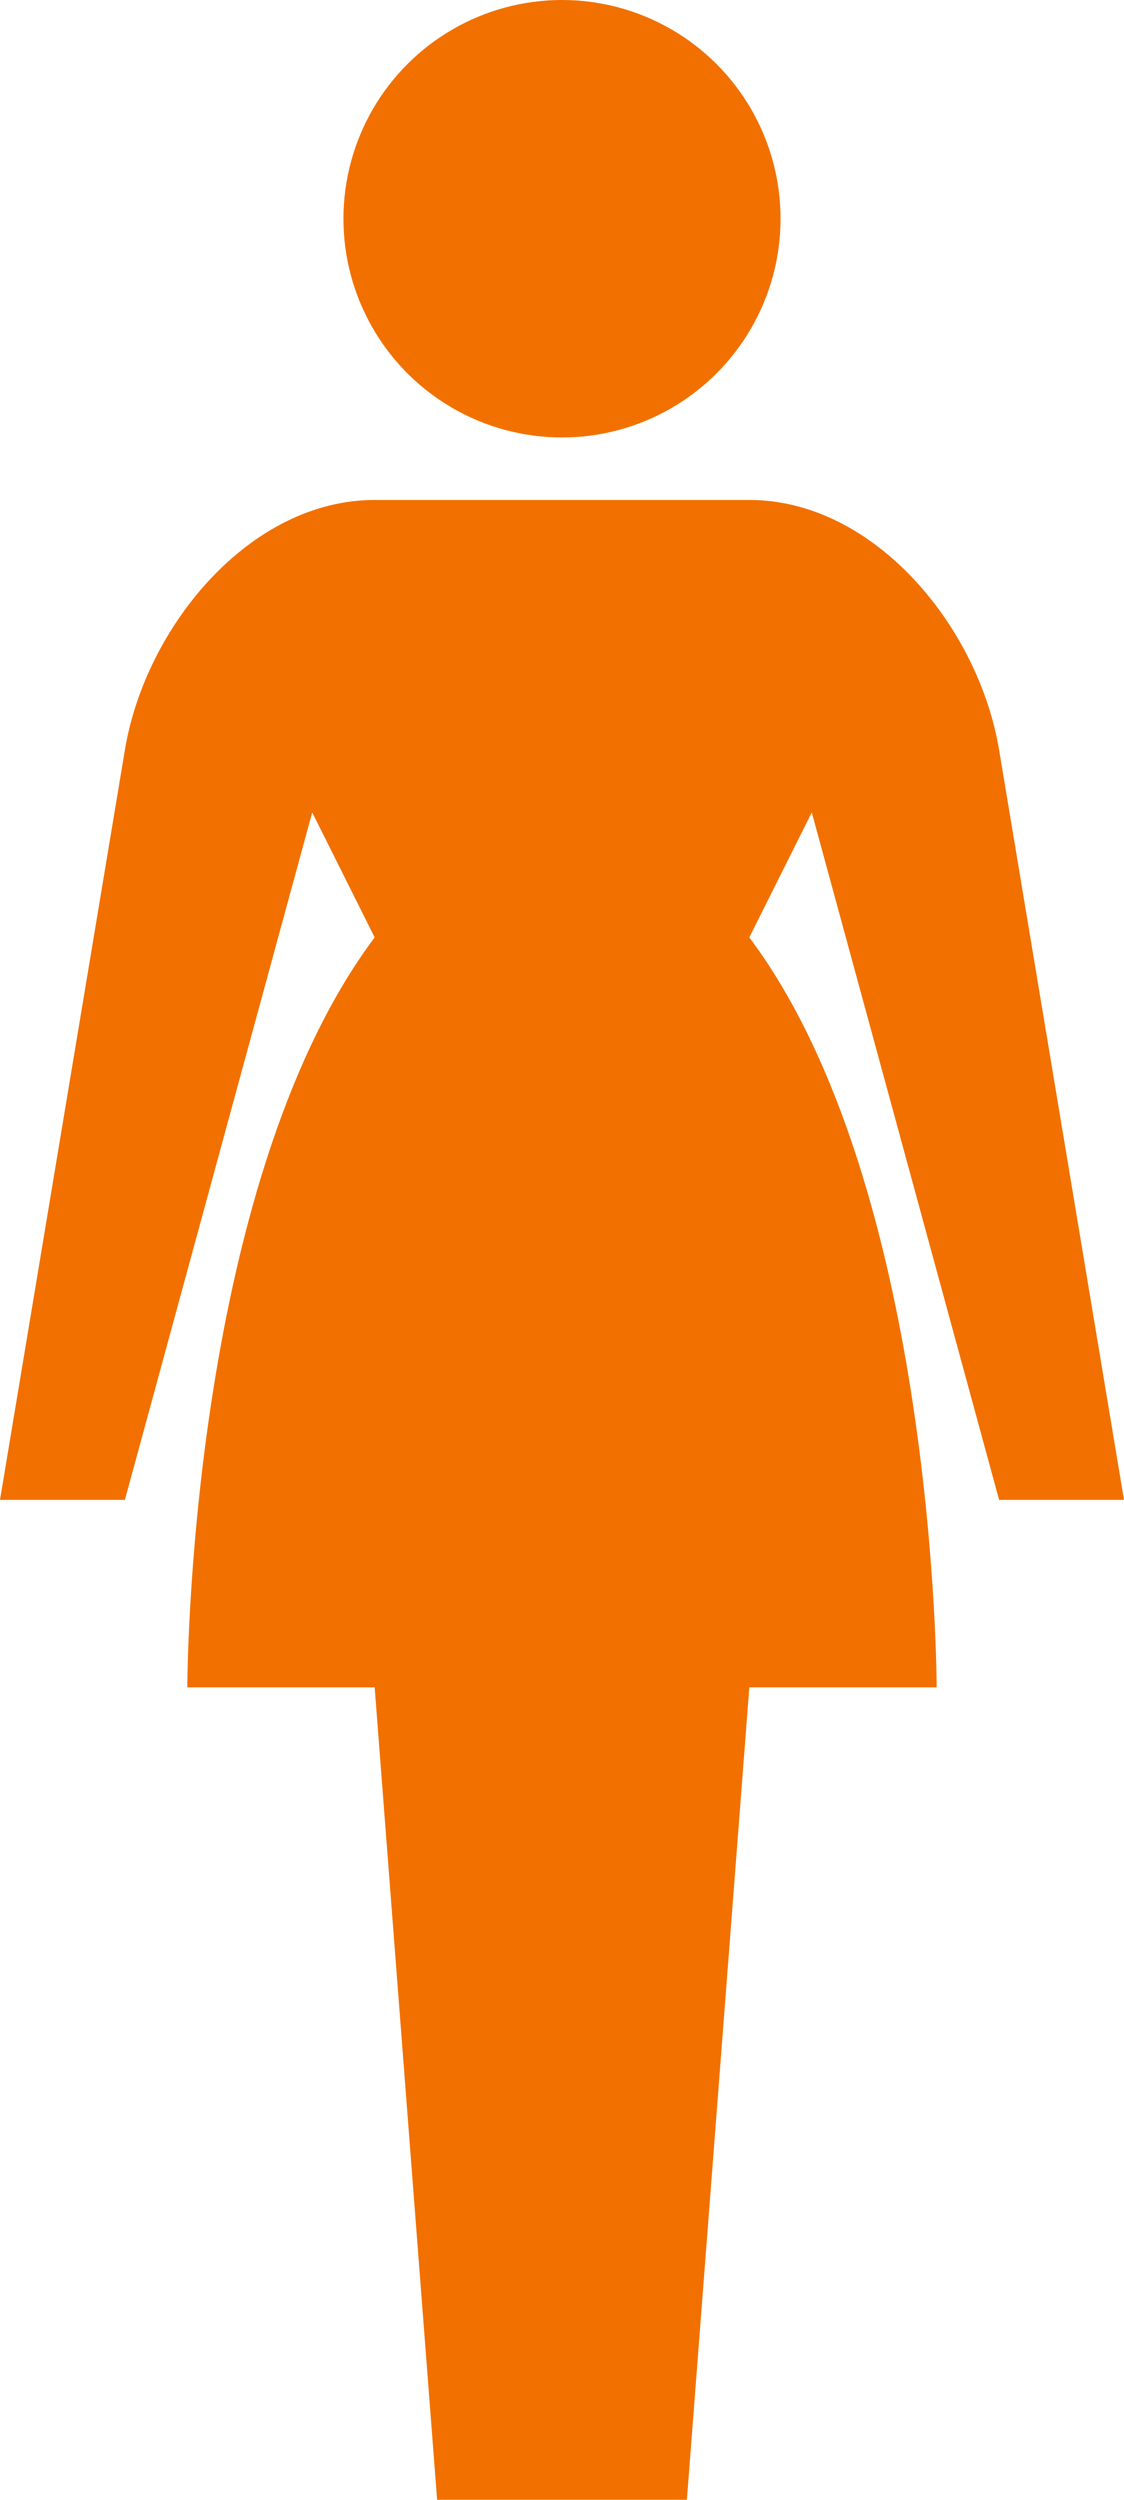
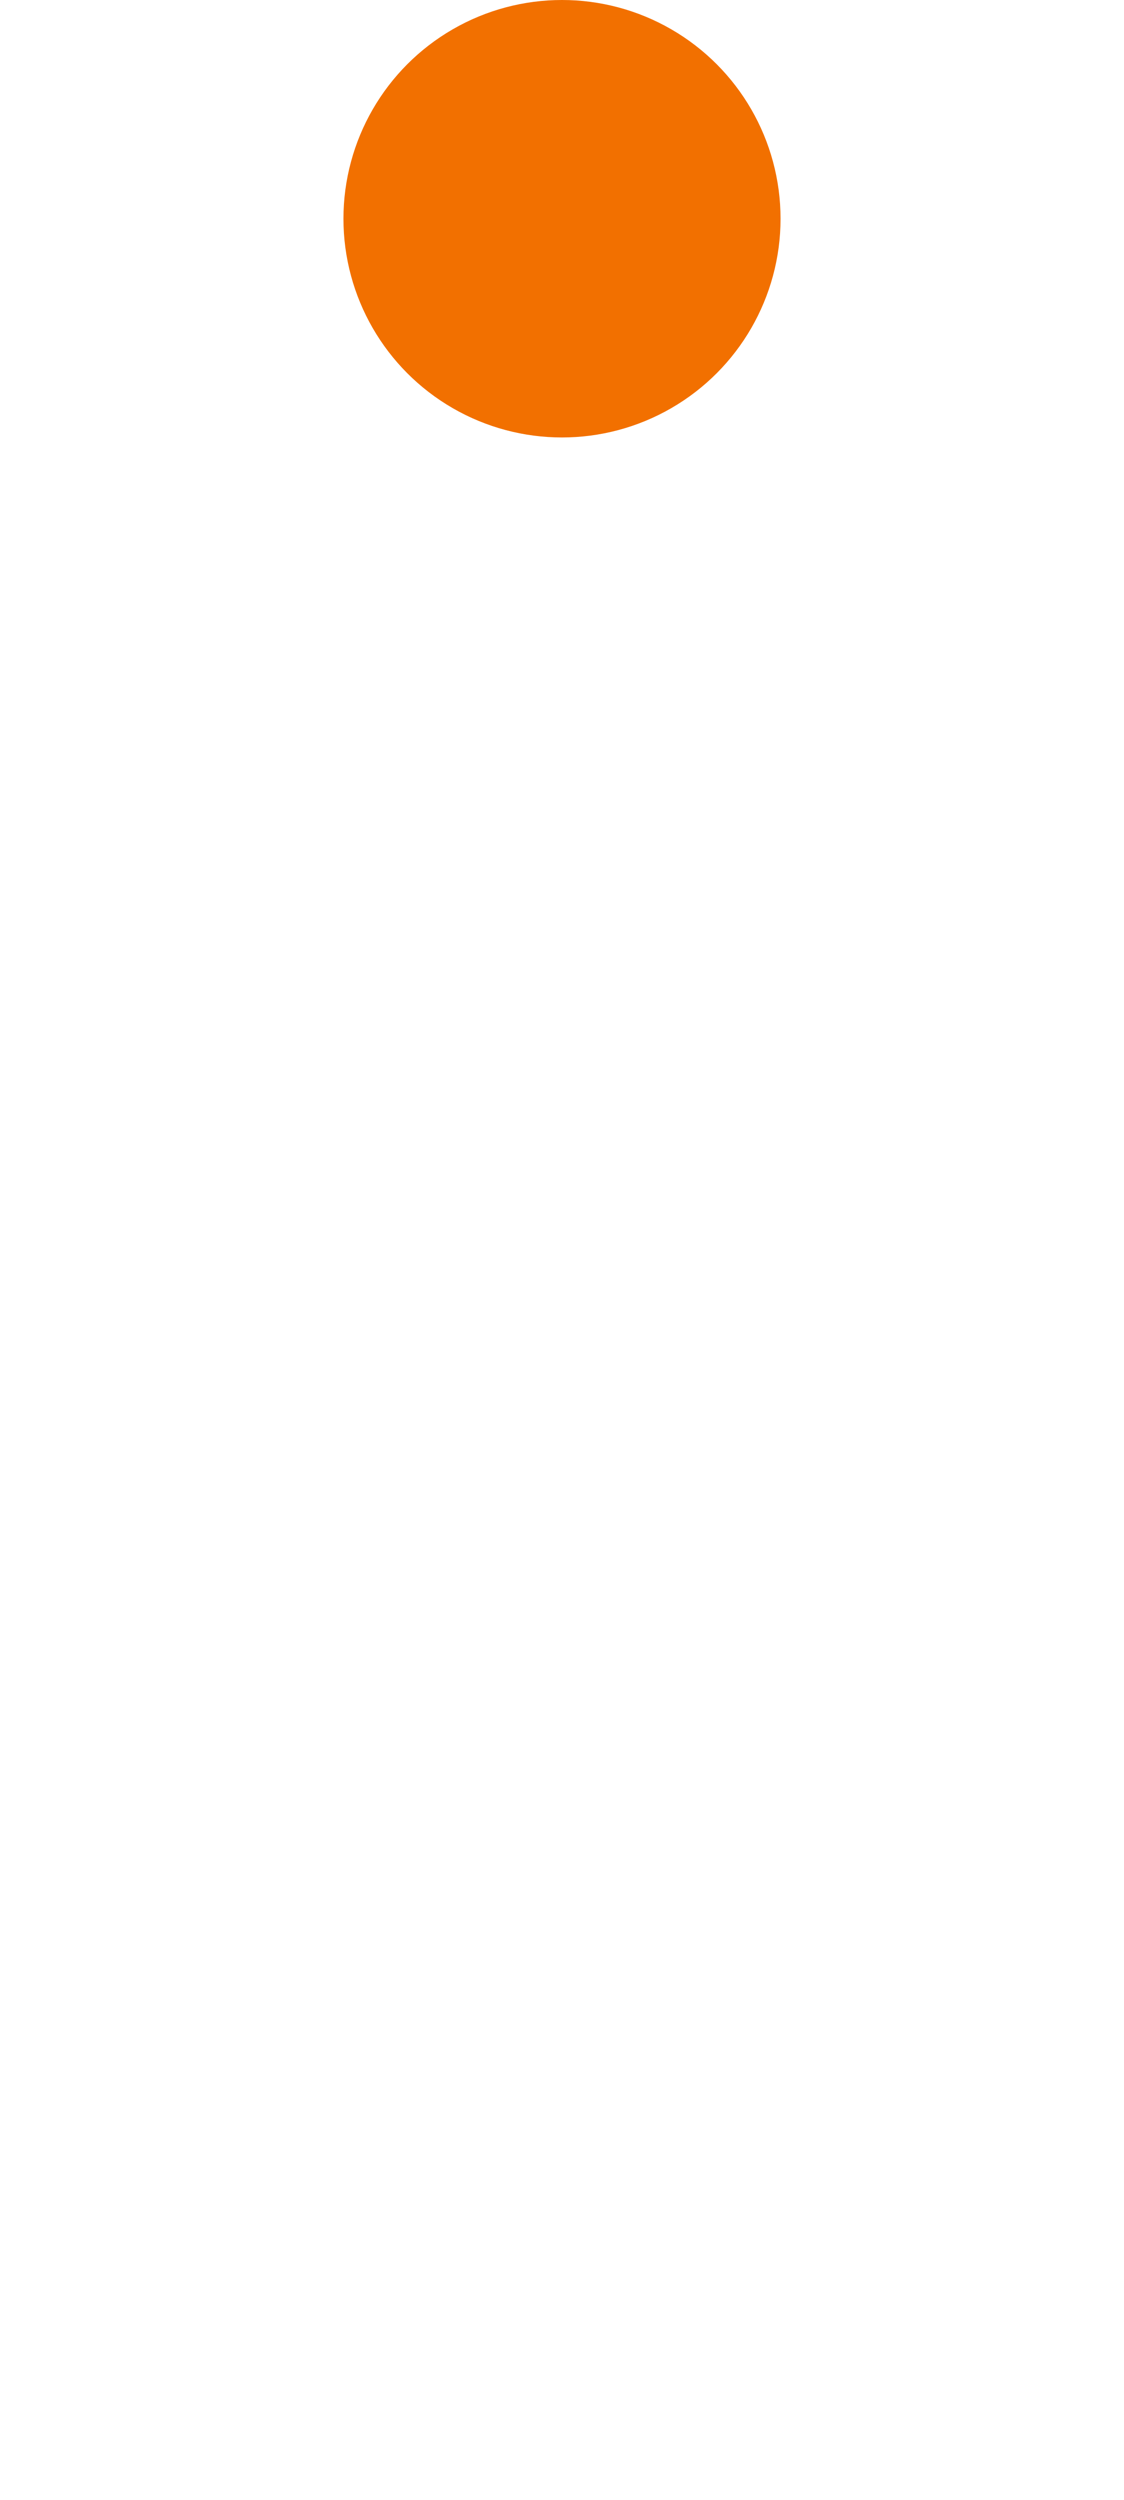
<svg xmlns="http://www.w3.org/2000/svg" id="Group_1099" data-name="Group 1099" width="31.5" height="70" viewBox="0 0 31.5 70">
-   <path id="Path_12899" data-name="Path 12899" d="M346.728,304.781c3.5,0,6.425,3.548,7,7l3.5,21h-3.5l-5.25-19.25h0l-1.75,3.5c5.25,7,5.25,21,5.25,21h-5.25l-1.75,22.75h-7l-1.75-22.75h-5.25s0-14,5.25-21l-1.75-3.5h0l-5.25,19.25h-3.5l3.5-21c.575-3.452,3.5-7,7-7Z" transform="translate(-325.728 -290.781)" fill="#f27000" />
  <circle id="Ellipse_1032" data-name="Ellipse 1032" cx="6.125" cy="6.125" r="6.125" transform="translate(9.625)" fill="#f27000" />
</svg>